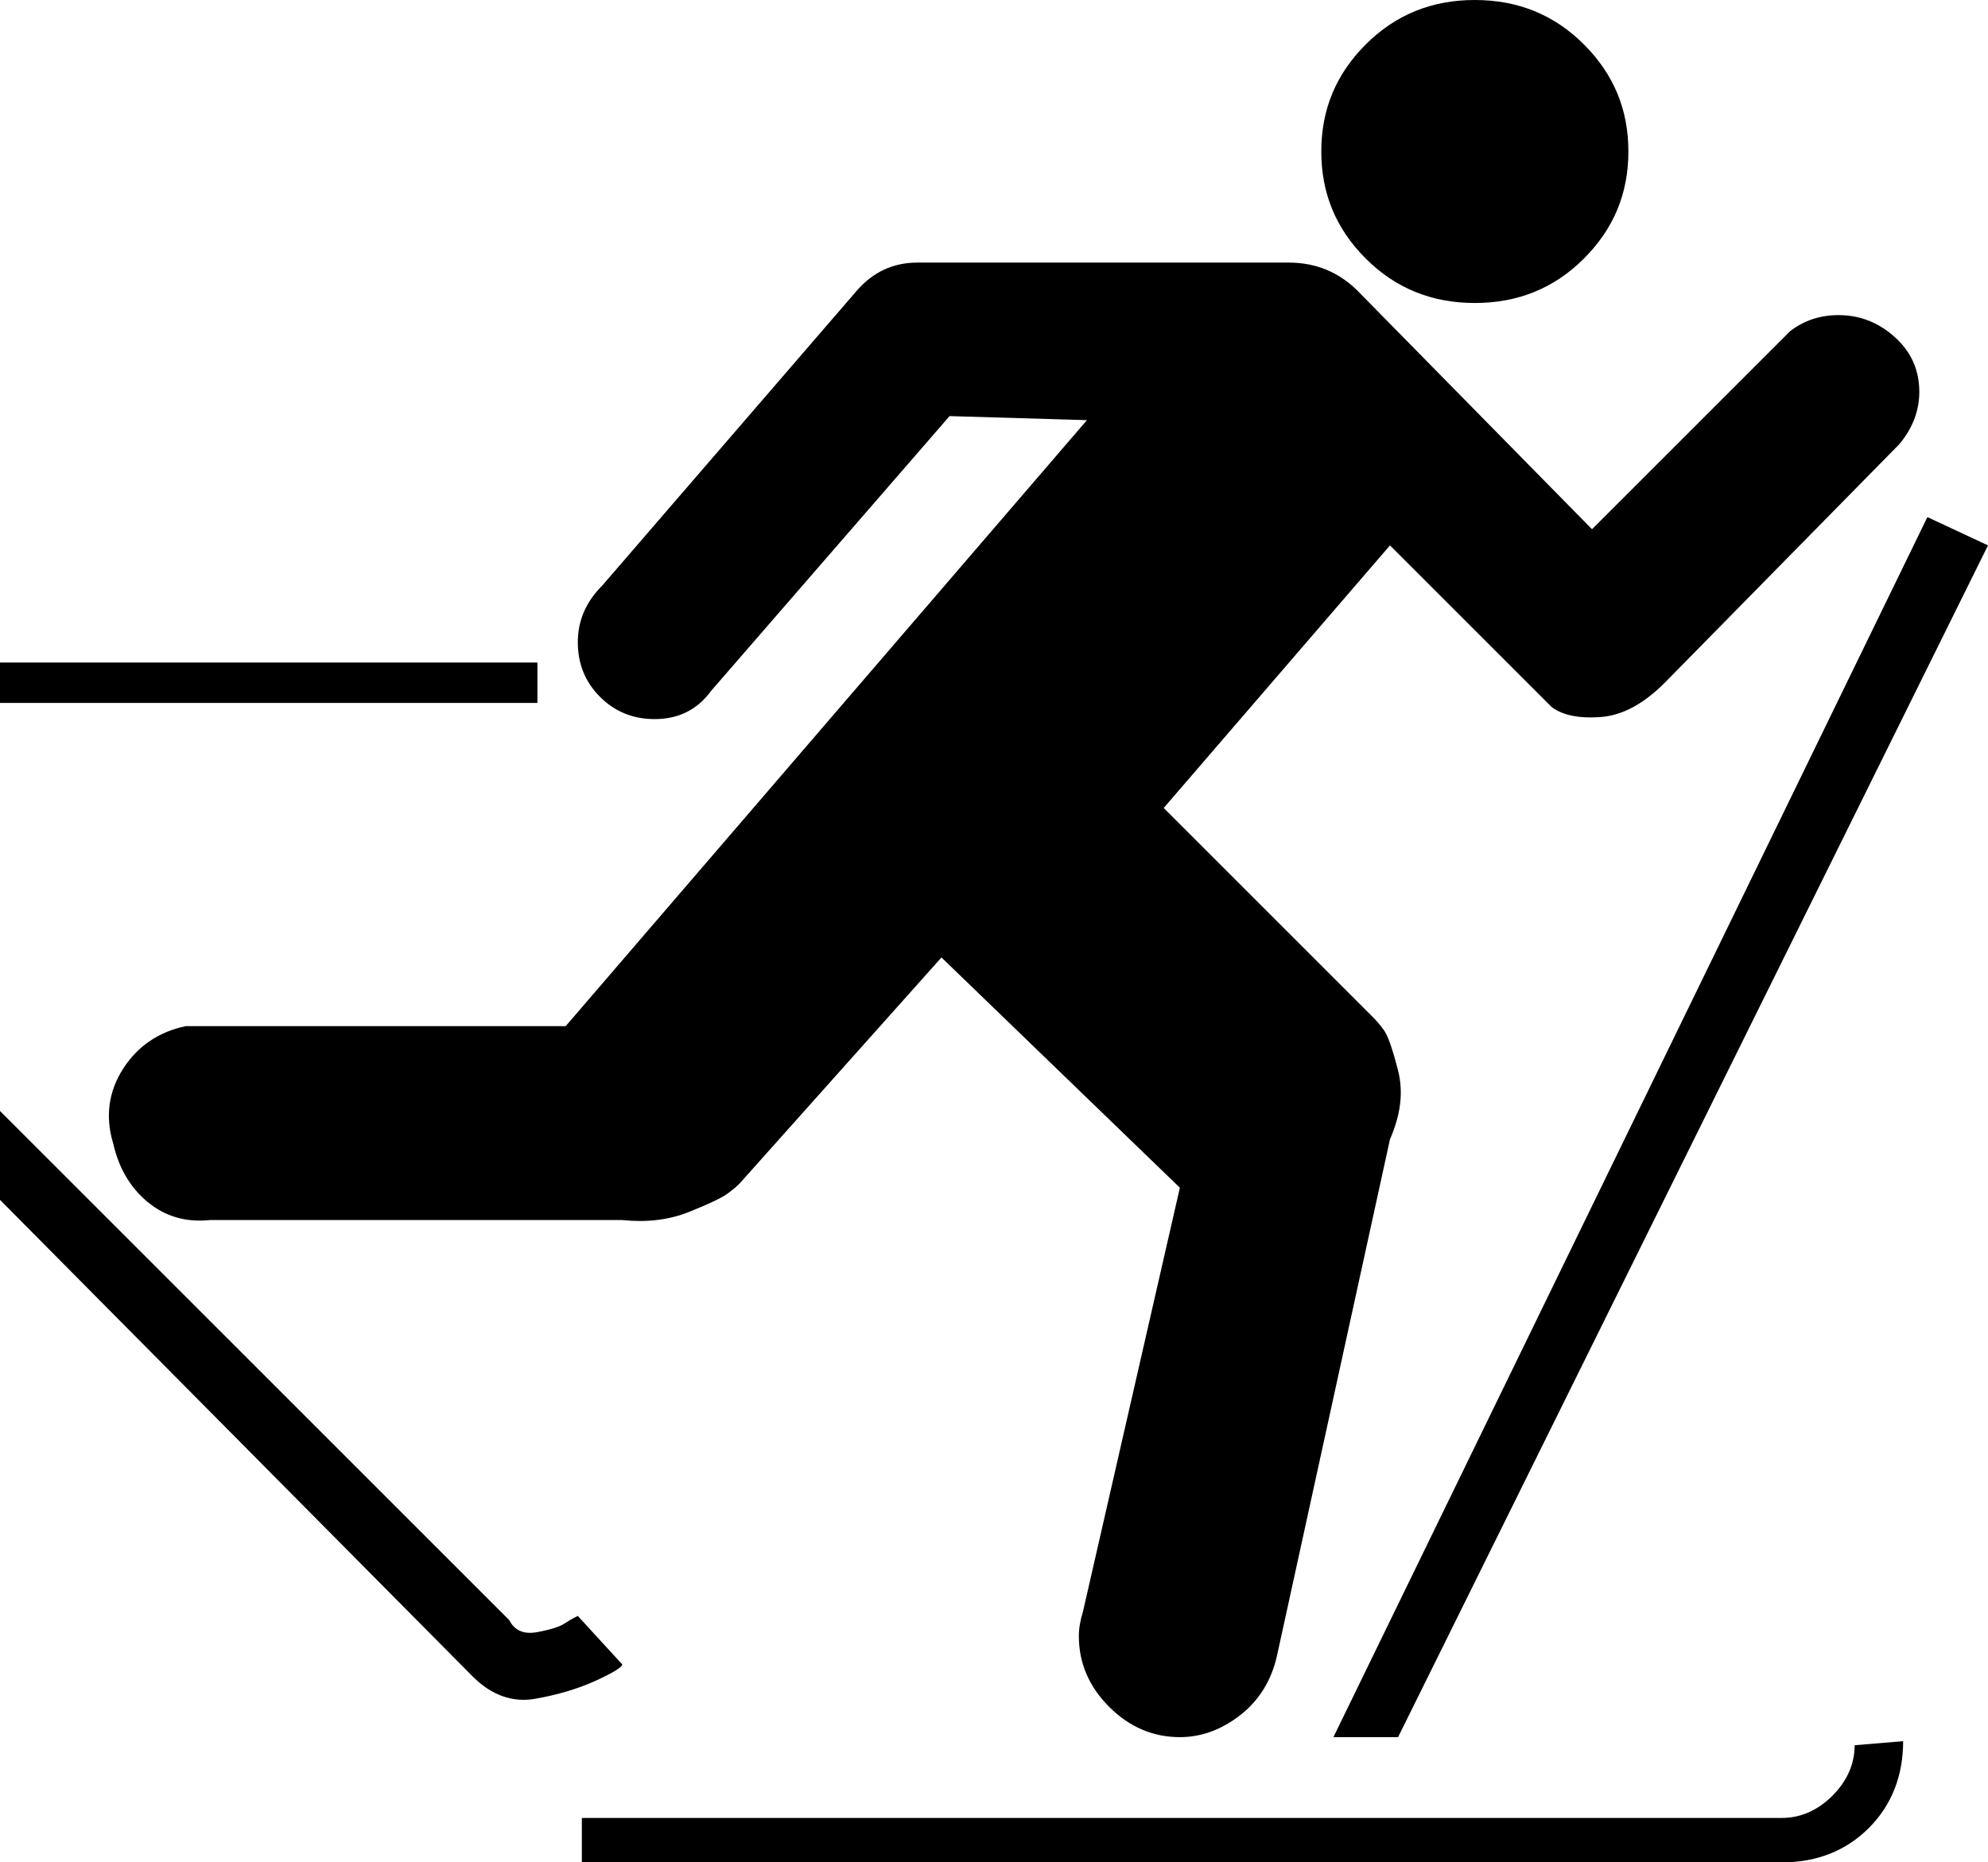
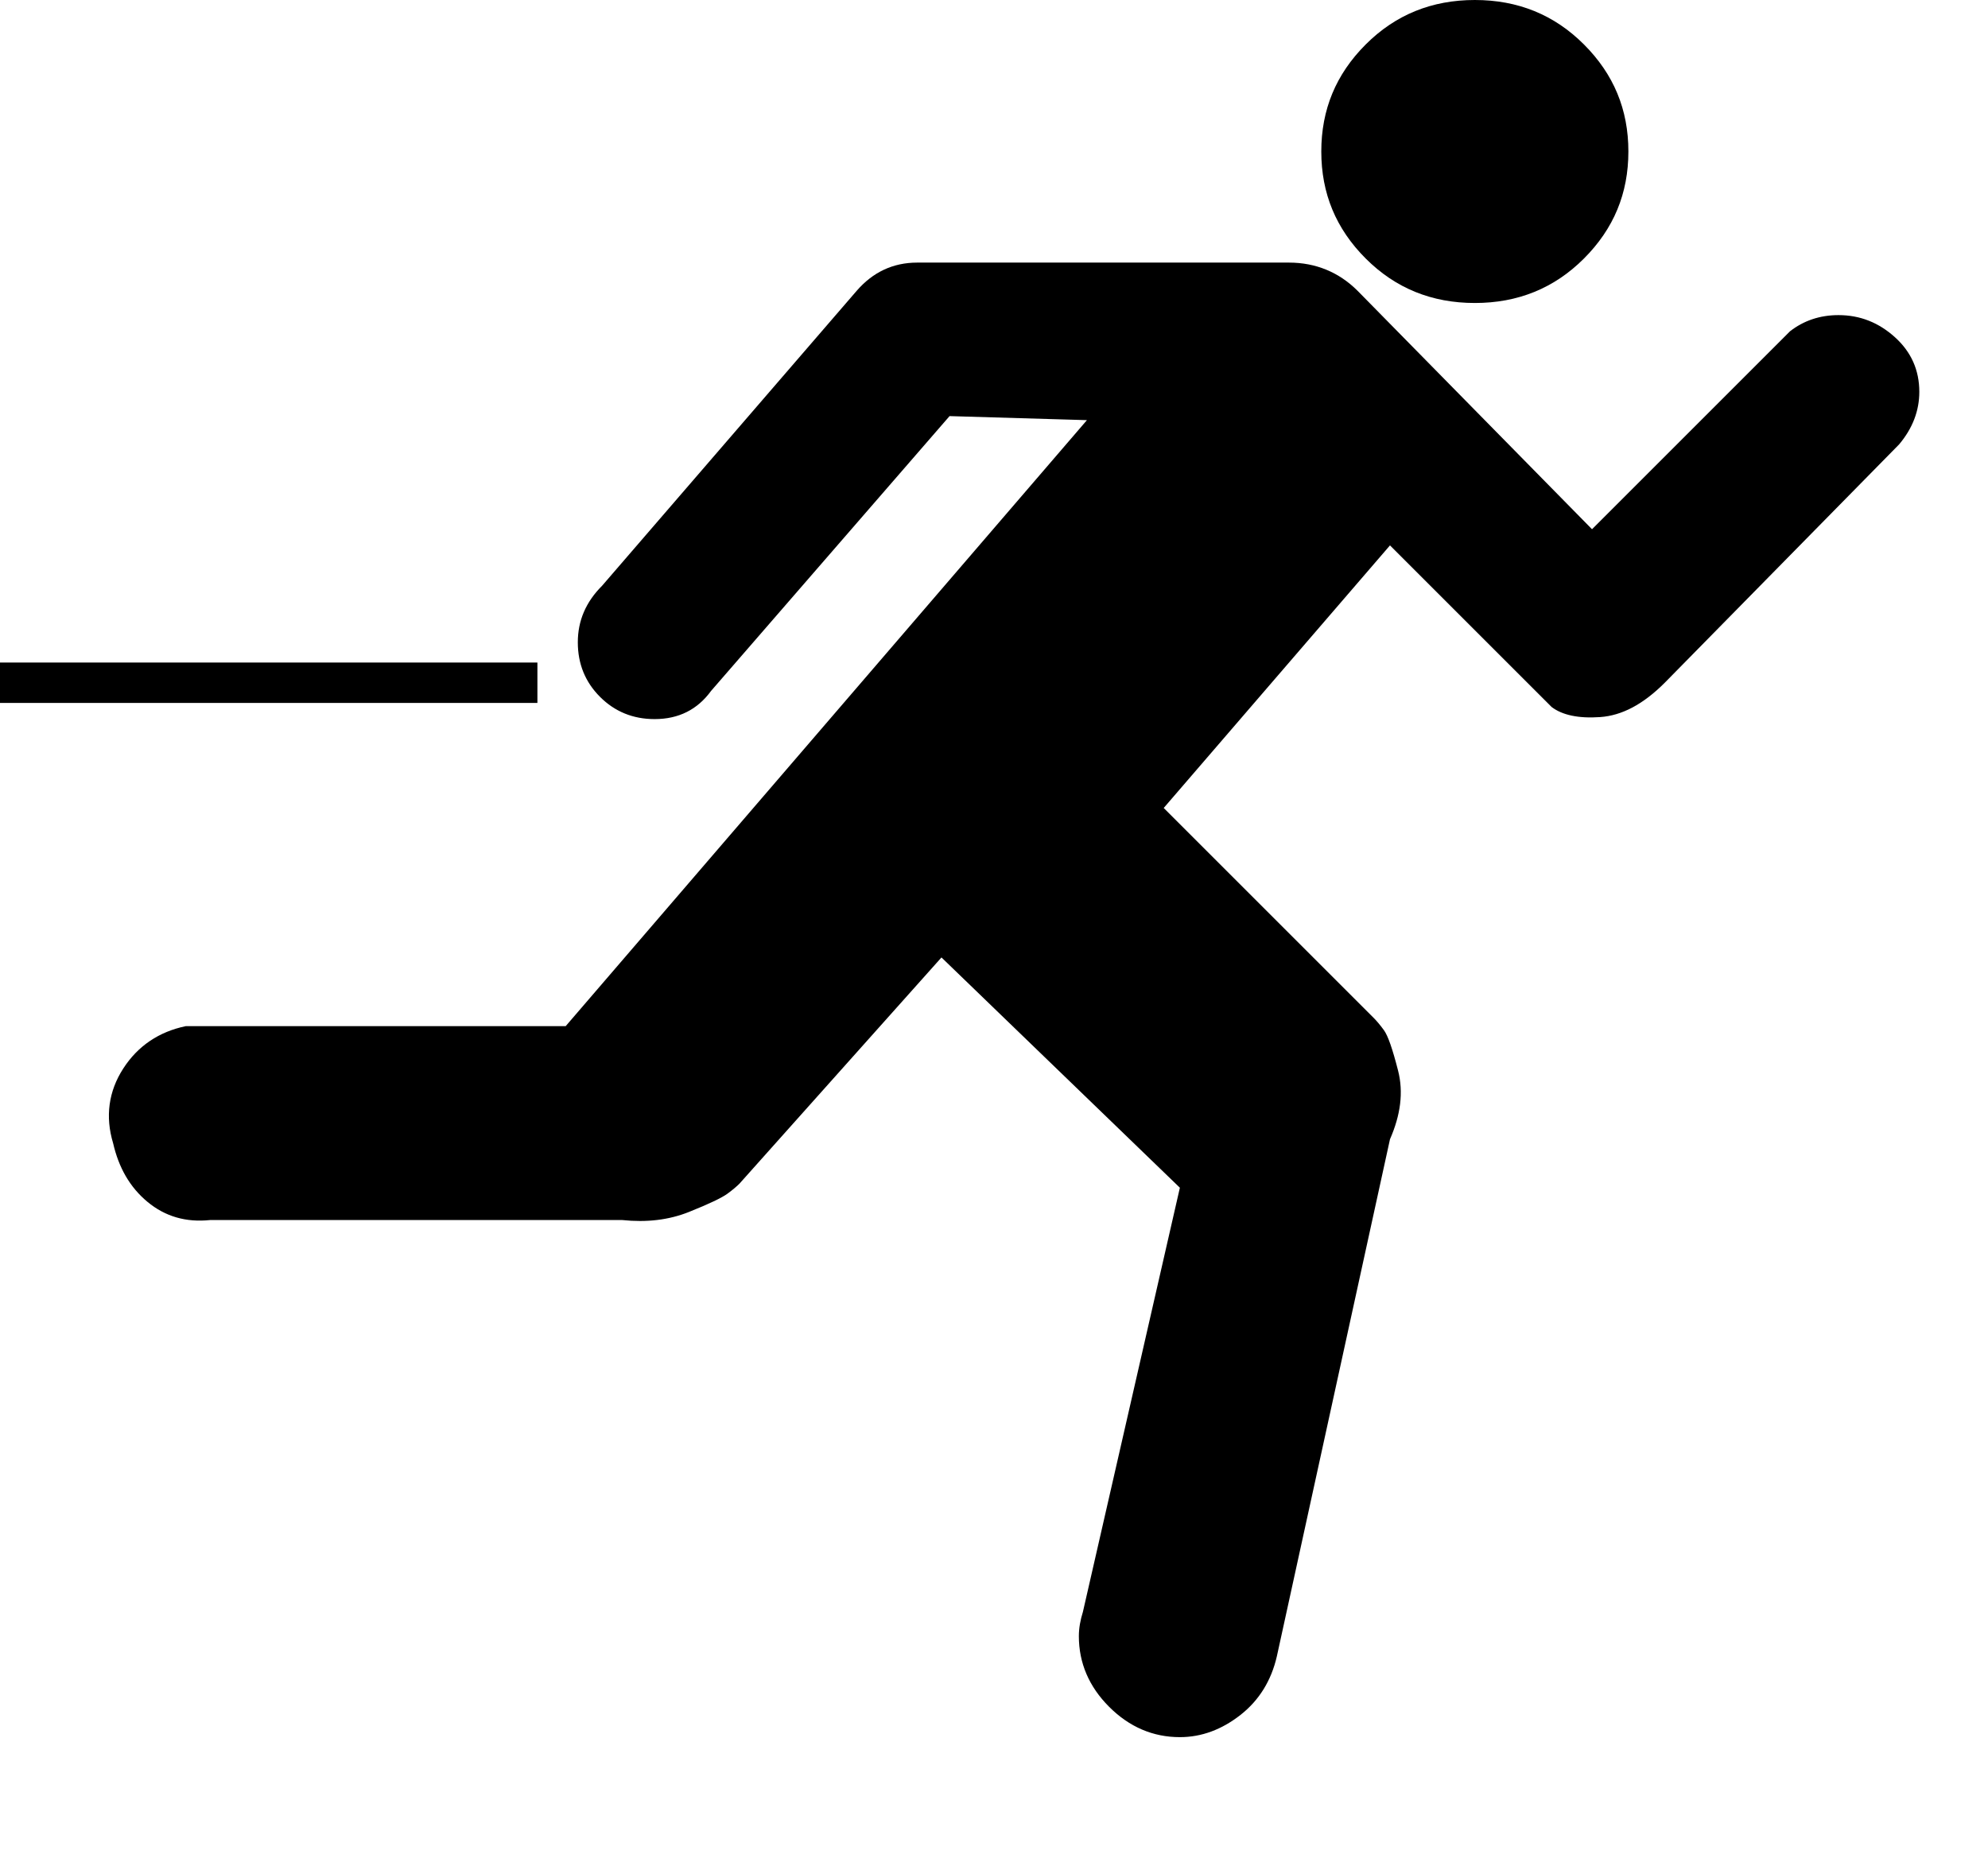
<svg xmlns="http://www.w3.org/2000/svg" version="1.1" id="Ebene_1" x="0px" y="0px" viewBox="0 0 393.6 368.8" style="enable-background:new 0 0 393.6 368.8;" xml:space="preserve">
  <g>
    <path d="M261.6,30c0,8.3,2.9,15.3,8.8,21.2c5.9,5.9,13.1,8.8,21.6,8.8s15.7-2.9,21.6-8.8c5.9-5.9,8.8-12.9,8.8-21.2   c0-8.3-2.9-15.3-8.8-21.2C307.7,2.9,300.5,0,292,0s-15.7,2.9-21.6,8.8C264.5,14.7,261.6,21.7,261.6,30L261.6,30z M261.6,30" />
-     <path d="M100.8,320.8L0,220v17.6L93.6,332c3.7,3.7,7.9,5.2,12.4,4.4c4.5-0.8,8.5-2,12-3.6c3.5-1.6,5.2-2.7,5.2-3.2l-8.8-9.6   c-1.1,0.5-2,1.1-2.8,1.6c-0.8,0.5-2.5,1.1-5.2,1.6C103.7,323.7,101.9,322.9,100.8,320.8L100.8,320.8z M100.8,320.8" />
    <rect y="131.2" width="106.4" height="8" />
-     <path d="M381.6,102.4l12,5.6L276.8,344H264L381.6,102.4z M381.6,102.4" />
    <path d="M188,82.4l-47.2,54.4c-2.7,3.7-6.4,5.6-11.2,5.6c-4.3,0-7.9-1.5-10.8-4.4c-2.9-2.9-4.4-6.5-4.4-10.8c0-4.3,1.6-8,4.8-11.2   l50.4-58.4c3.2-3.7,7.2-5.6,12-5.6h73.6c5.3,0,9.9,1.9,13.6,5.6l46.4,47.2l39.2-39.2c2.7-2.1,5.9-3.2,9.6-3.2c4.3,0,8,1.5,11.2,4.4   c3.2,2.9,4.8,6.5,4.8,10.8c0,3.7-1.3,7.2-4,10.4l-46.4,47.2c-4.3,4.3-8.5,6.5-12.8,6.8c-4.3,0.3-7.5-0.4-9.6-2l-32-32l-44.8,52   l41.6,41.6c0.5,0.5,1.2,1.3,2,2.4c0.8,1.1,1.7,3.7,2.8,8c1.1,4.3,0.5,8.8-1.6,13.6L252.8,328c-1.1,4.8-3.5,8.7-7.2,11.6   c-3.7,2.9-7.7,4.4-12,4.4c-5.3,0-10-2-14-6s-6-8.7-6-14c0-1.6,0.3-3.2,0.8-4.8l19.2-84l-47.2-45.6l-40,44.8c-0.5,0.5-1.3,1.2-2.4,2   c-1.1,0.8-3.6,2-7.6,3.6c-4,1.6-8.4,2.1-13.2,1.6H41.6c-4.8,0.5-8.9-0.7-12.4-3.6c-3.5-2.9-5.7-6.8-6.8-11.6   c-1.6-5.3-0.9-10.3,2-14.8c2.9-4.5,7.1-7.3,12.4-8.4H112l103.2-120L188,82.4z M188,82.4" />
-     <path d="M367.2,345.6c0,3.7-1.5,7.1-4.4,10c-2.9,2.9-6.3,4.4-10,4.4H115.2v8.8h237.6c6.9,0,12.7-2.3,17.2-6.8   c4.5-4.5,6.8-10.3,6.8-17.2L367.2,345.6z M367.2,345.6" />
  </g>
</svg>